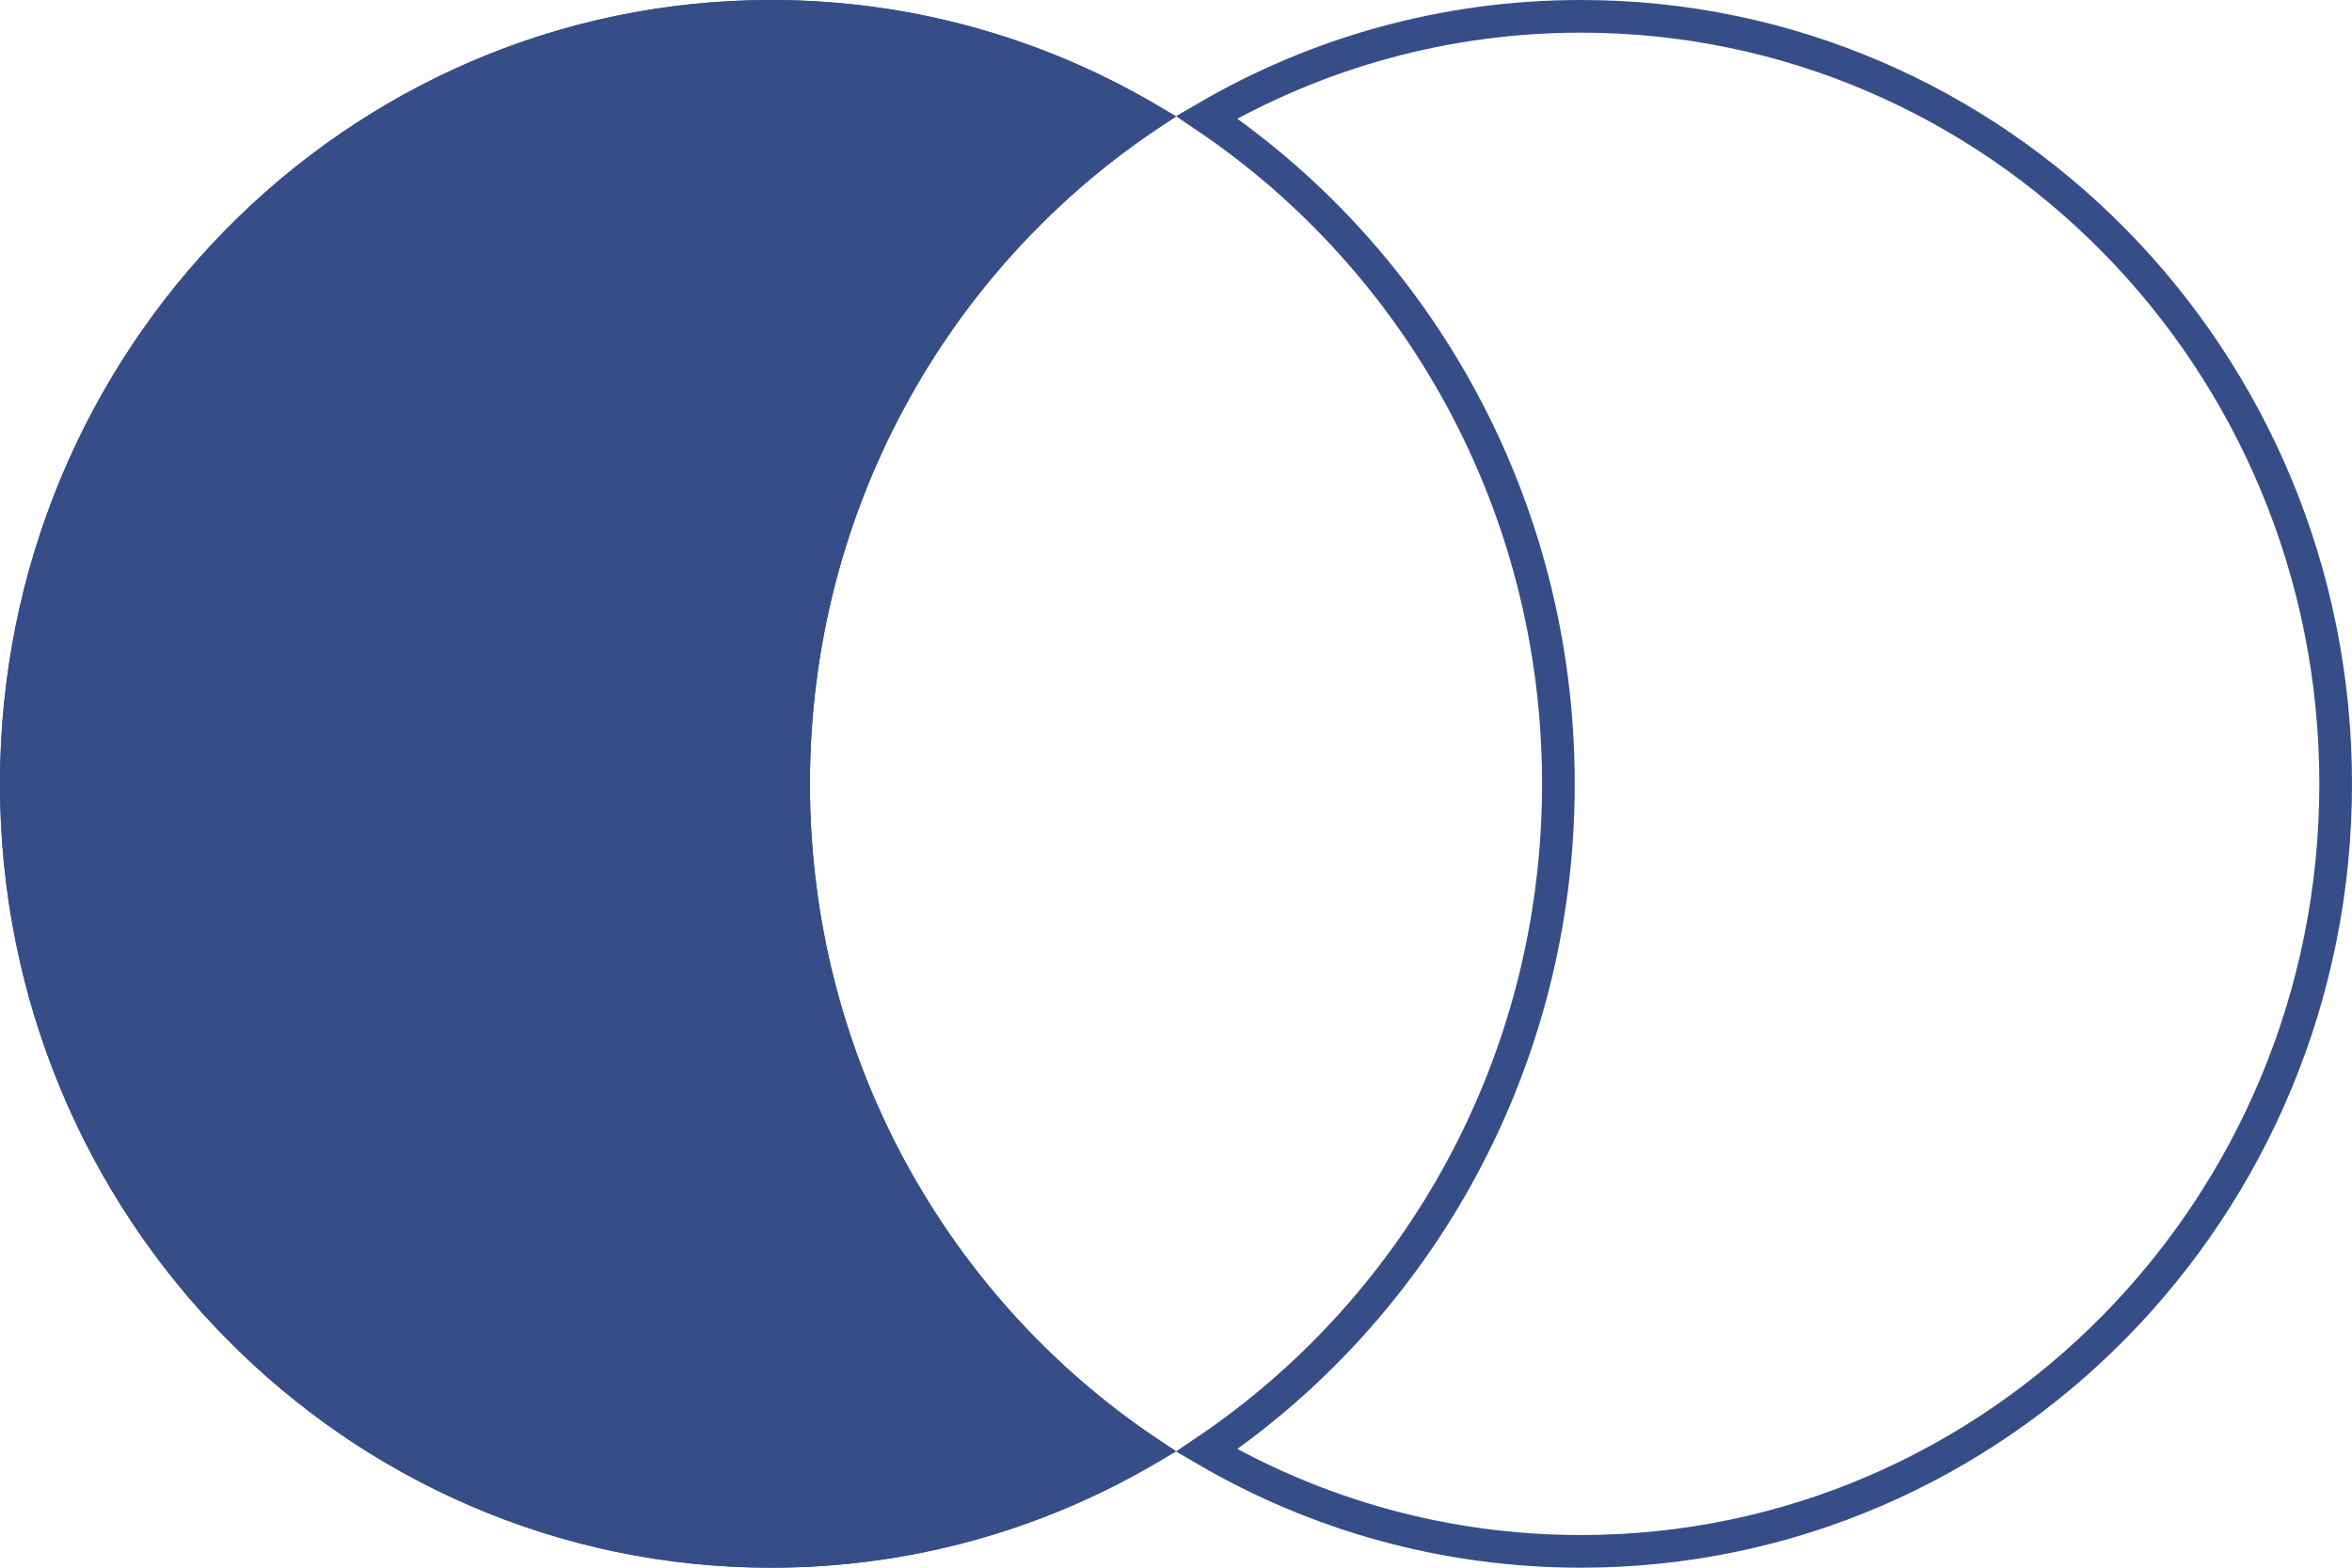
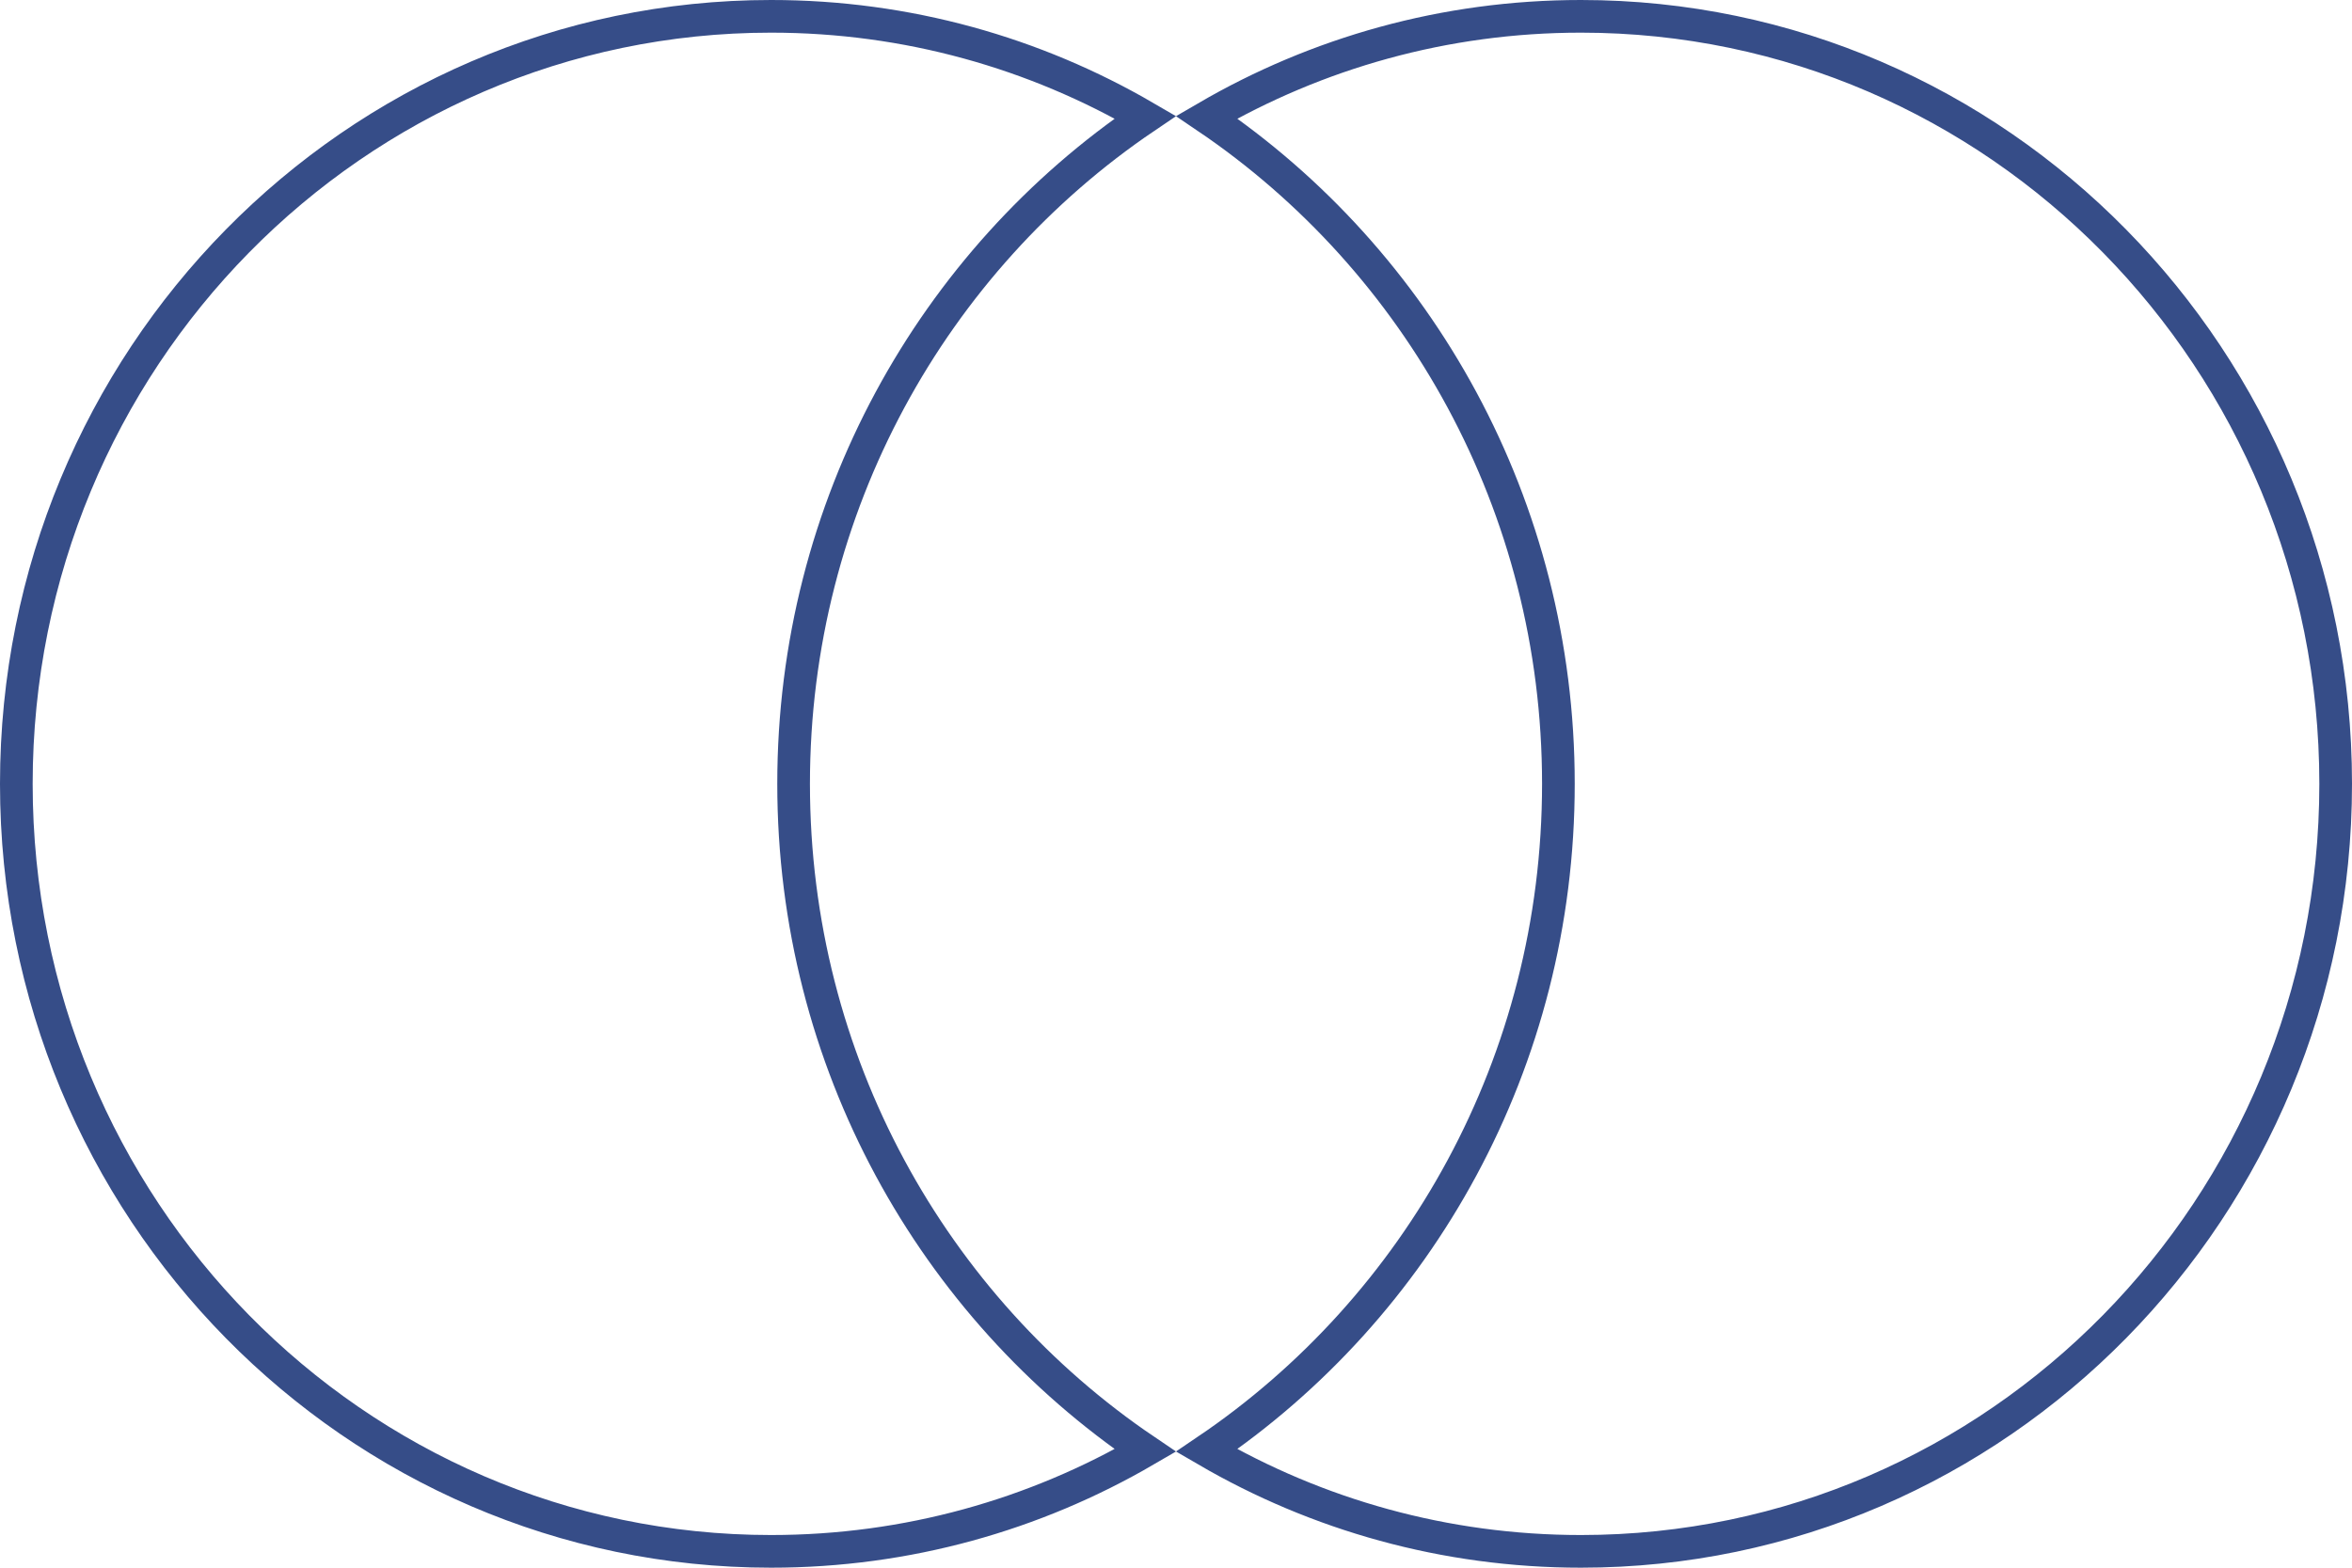
<svg xmlns="http://www.w3.org/2000/svg" width="72" height="48" viewBox="0 0 72 48" fill="none">
-   <path d="M0 24C0 37.255 10.568 48 23.603 48C28.15 48 32.397 46.693 36 44.427C29.275 40.198 24.794 32.631 24.794 24C24.794 15.369 29.275 7.802 36 3.573C32.397 1.308 28.15 -9.53674e-07 23.603 -9.53674e-07C10.568 -9.53674e-07 0 10.745 0 24Z" fill="#364D88" />
  <path d="M48.397 0.5C61.149 0.5 71.5 11.013 71.5 24C71.5 36.987 61.149 47.5 48.397 47.5C44.227 47.5 40.316 46.377 36.939 44.411C43.43 40.021 47.706 32.517 47.706 24C47.706 15.483 43.43 7.979 36.939 3.589C40.316 1.623 44.227 0.5 48.397 0.5ZM35.061 3.589C28.57 7.979 24.294 15.483 24.294 24C24.294 32.517 28.57 40.021 35.061 44.411C31.684 46.377 27.773 47.5 23.603 47.5C10.851 47.5 0.5 36.987 0.5 24C0.5 11.013 10.851 0.5 23.603 0.5C27.773 0.5 31.684 1.623 35.061 3.589Z" stroke="#364D88" />
</svg>